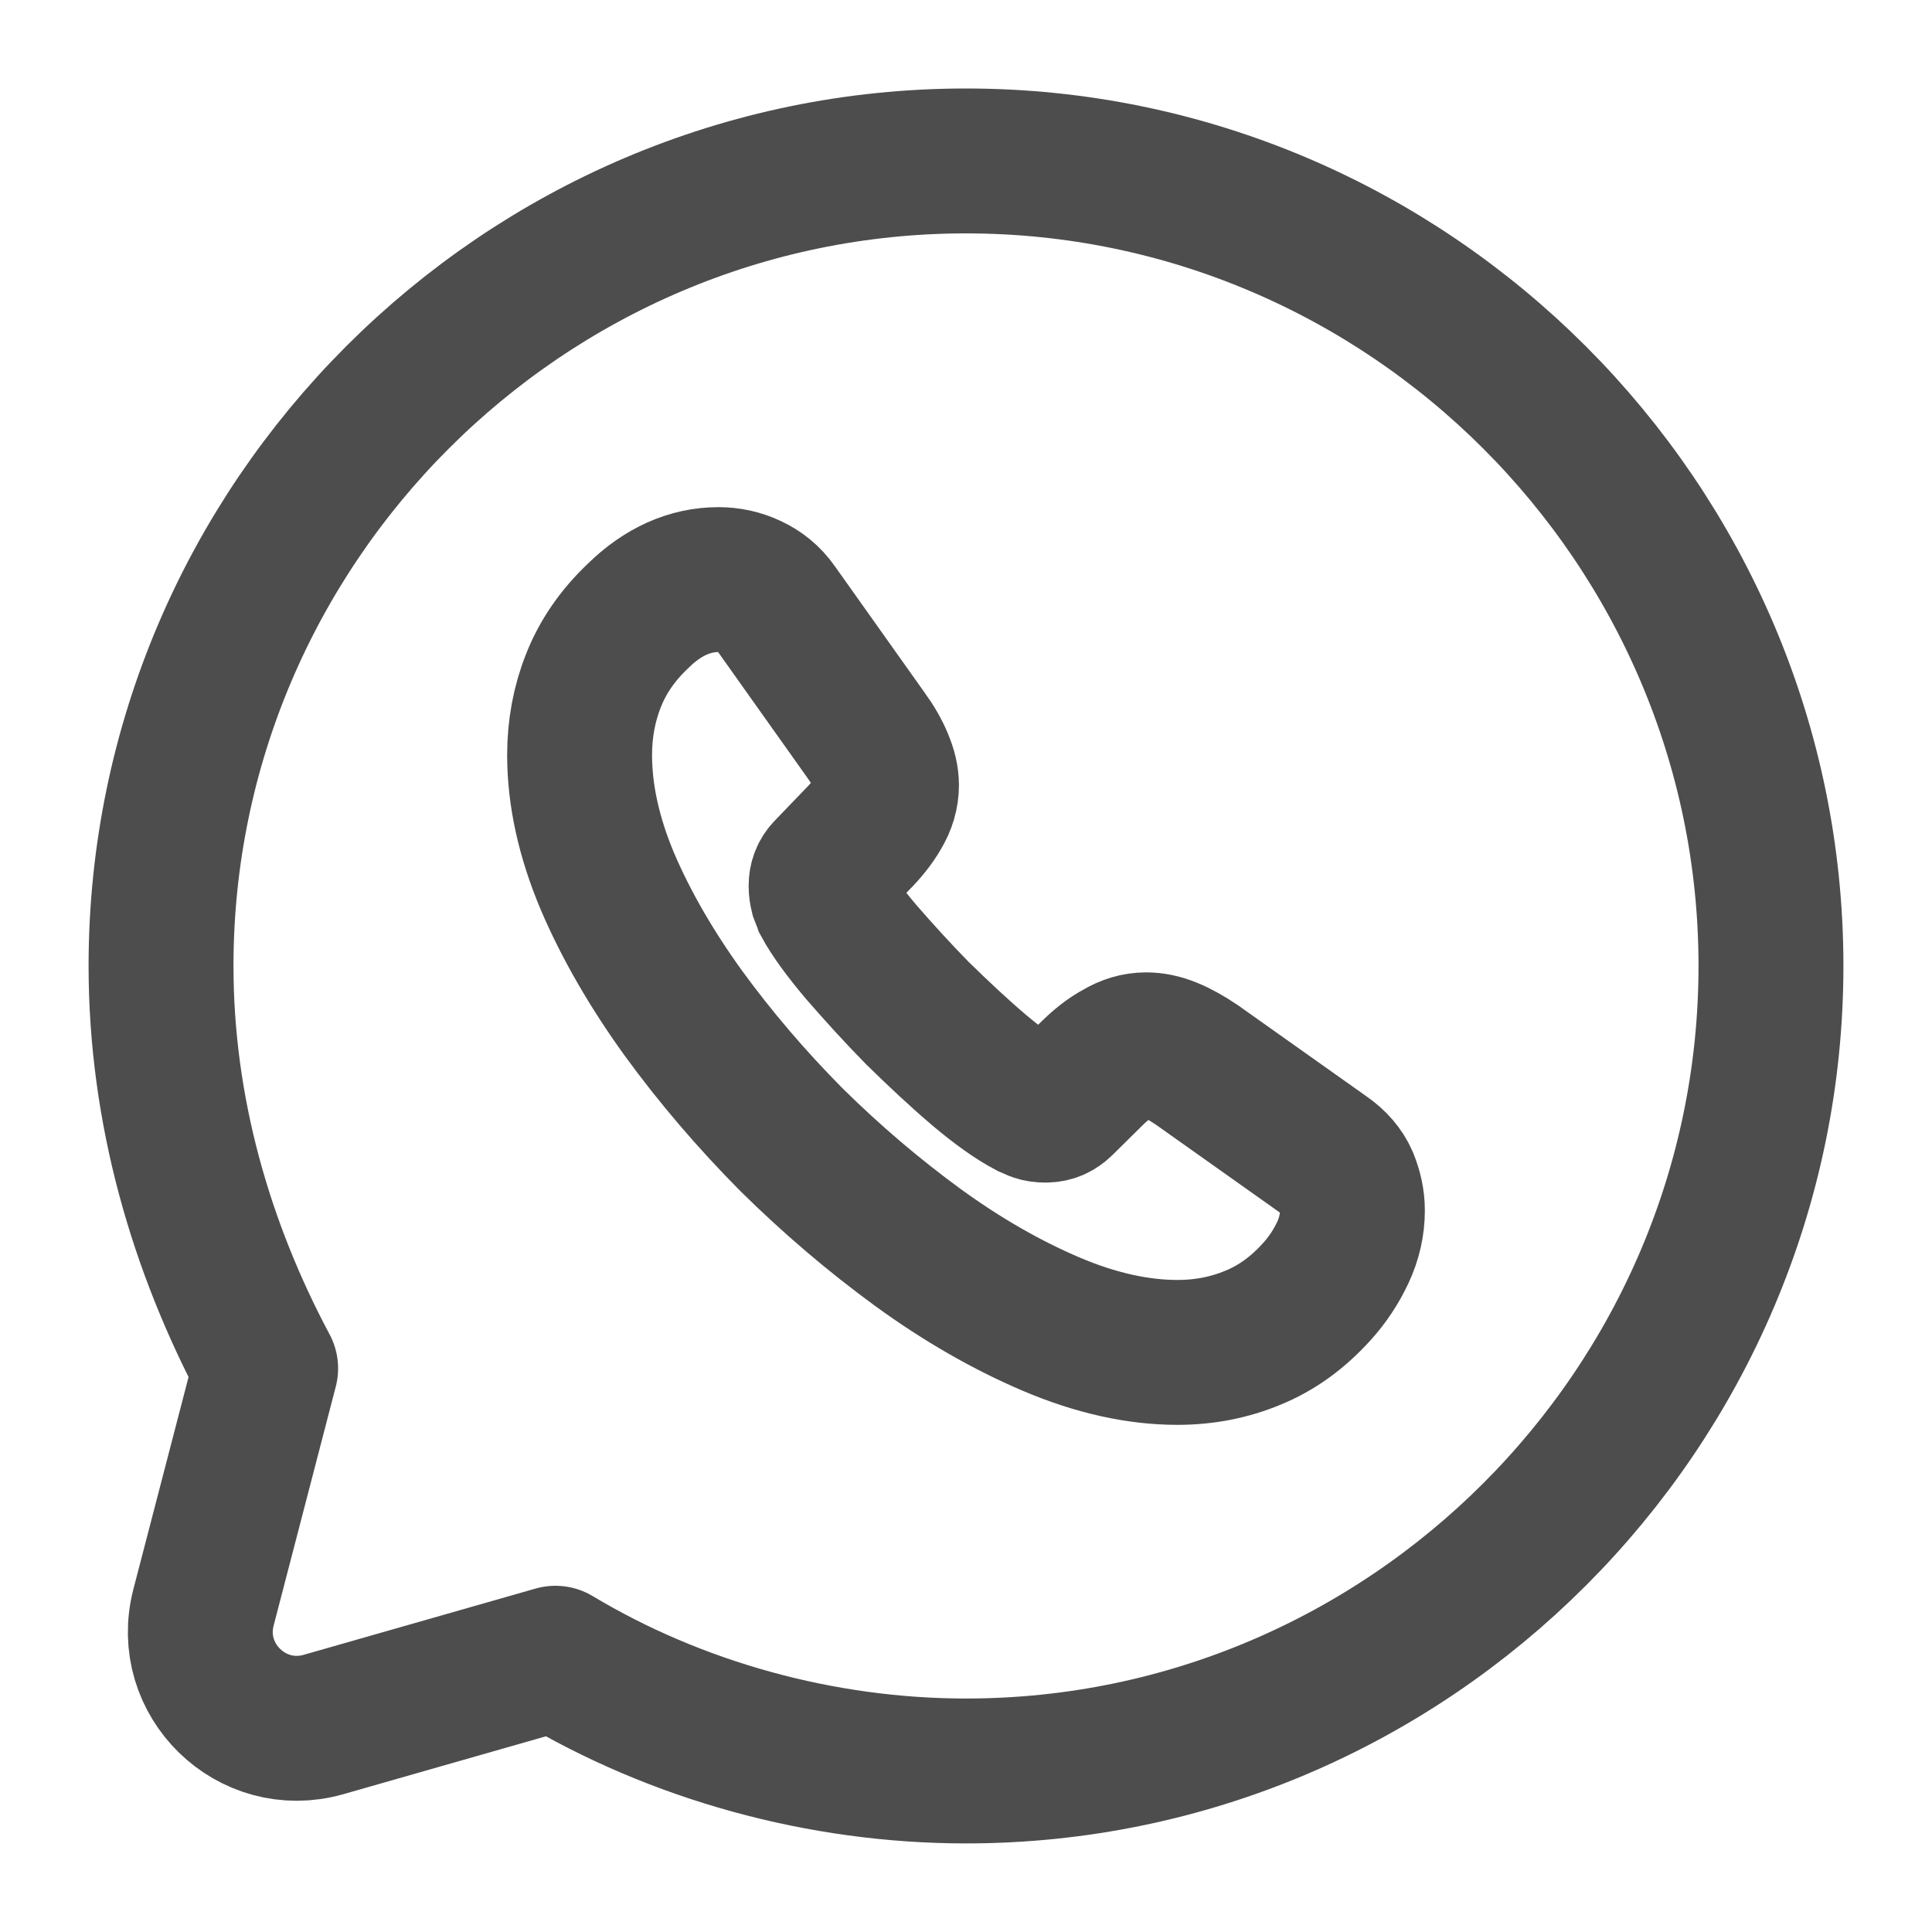
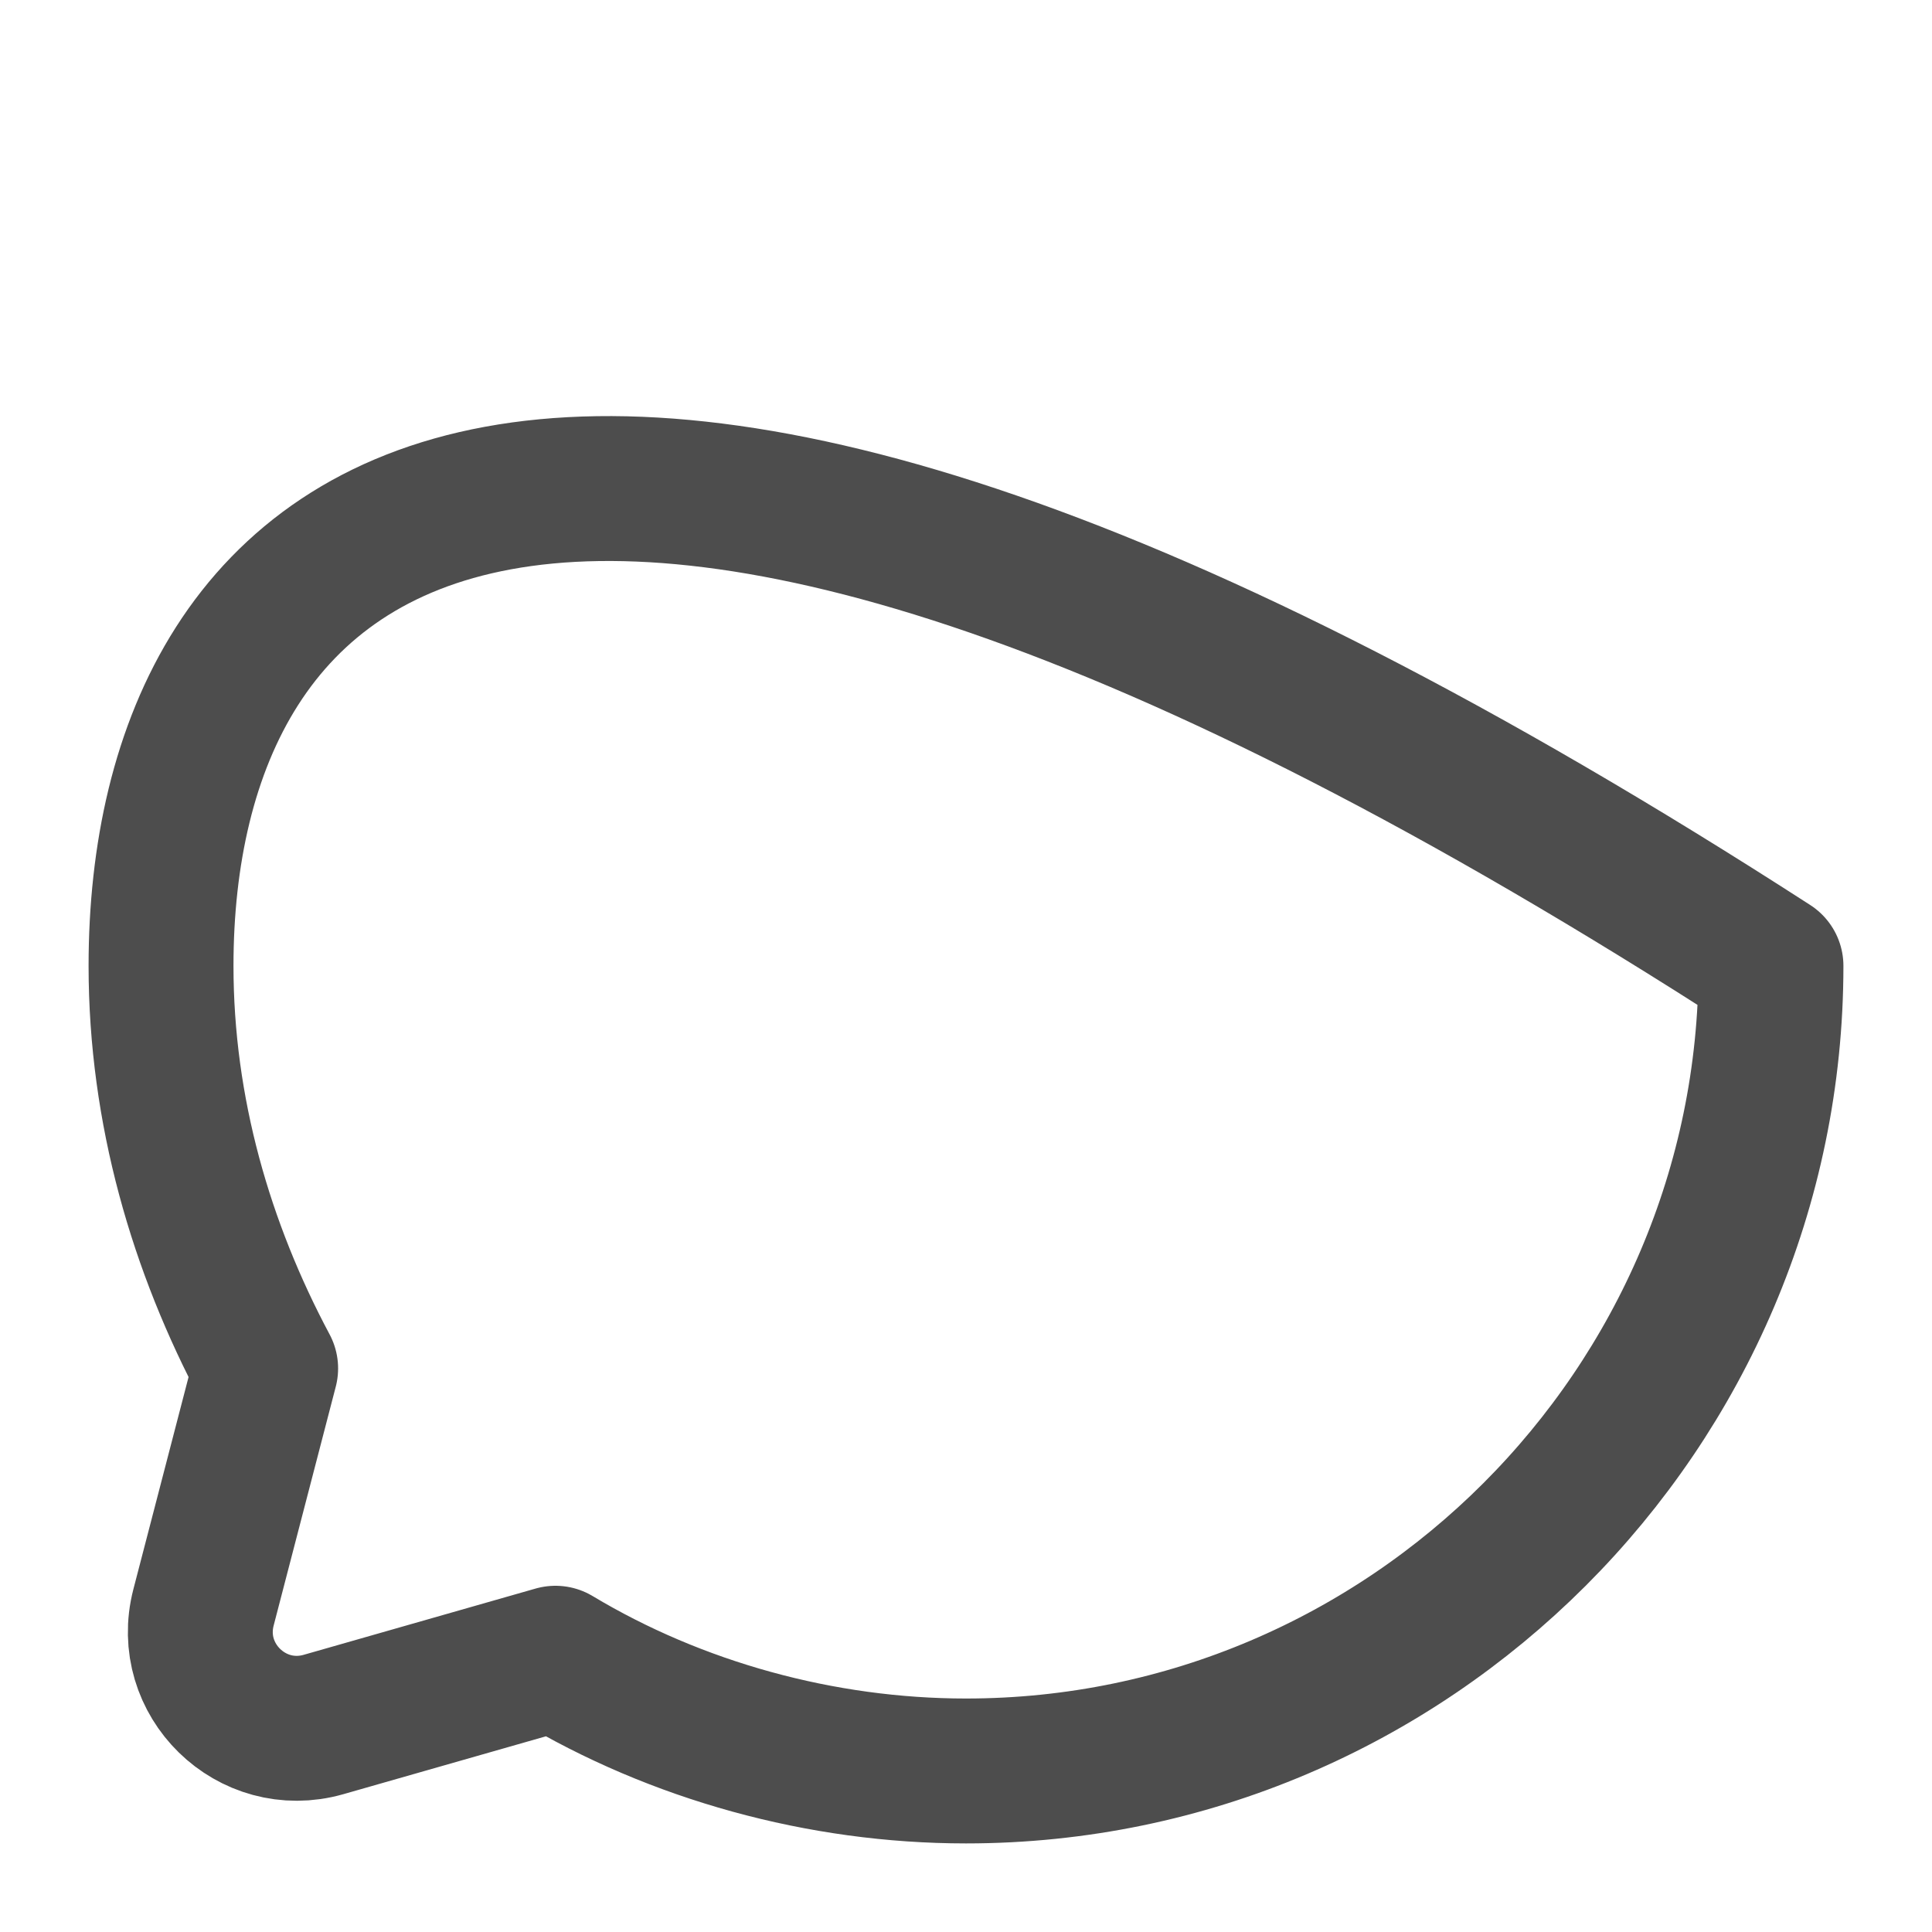
<svg xmlns="http://www.w3.org/2000/svg" width="20" height="20" viewBox="0 0 20 20" fill="none">
-   <path d="M5.75 17.166C7 17.916 8.5 18.333 10 18.333C14.583 18.333 18.333 14.583 18.333 9.999C18.333 5.416 14.583 1.666 10 1.666C5.417 1.666 1.667 5.416 1.667 9.999C1.667 11.499 2.083 12.916 2.75 14.166L2.107 16.639C1.912 17.388 2.605 18.064 3.349 17.852L5.75 17.166Z" stroke="#4D4D4D" stroke-width="1.5" stroke-miterlimit="10" stroke-linecap="round" stroke-linejoin="round" />
-   <path d="M14 12.532C14 12.676 13.968 12.824 13.9 12.968C13.832 13.112 13.744 13.248 13.627 13.376C13.431 13.592 13.215 13.748 12.97 13.848C12.73 13.948 12.47 14 12.189 14C11.781 14 11.344 13.904 10.883 13.708C10.423 13.512 9.962 13.248 9.505 12.916C9.045 12.58 8.608 12.208 8.191 11.796C7.779 11.38 7.406 10.944 7.074 10.488C6.745 10.032 6.481 9.576 6.288 9.124C6.096 8.668 6 8.232 6 7.816C6 7.544 6.048 7.284 6.144 7.044C6.24 6.8 6.393 6.576 6.605 6.376C6.861 6.124 7.142 6 7.438 6C7.55 6 7.662 6.024 7.763 6.072C7.867 6.12 7.959 6.192 8.031 6.296L8.96 7.604C9.033 7.704 9.085 7.796 9.121 7.884C9.157 7.968 9.177 8.052 9.177 8.128C9.177 8.224 9.149 8.32 9.093 8.412C9.041 8.504 8.964 8.6 8.868 8.696L8.564 9.012C8.52 9.056 8.5 9.108 8.5 9.172C8.5 9.204 8.504 9.232 8.512 9.264C8.524 9.296 8.536 9.32 8.544 9.344C8.616 9.476 8.74 9.648 8.916 9.856C9.097 10.064 9.289 10.276 9.497 10.488C9.714 10.7 9.922 10.896 10.134 11.076C10.342 11.252 10.515 11.372 10.651 11.444C10.671 11.452 10.695 11.464 10.723 11.476C10.755 11.488 10.787 11.492 10.823 11.492C10.891 11.492 10.943 11.468 10.988 11.424L11.292 11.124C11.392 11.024 11.488 10.948 11.58 10.9C11.672 10.844 11.765 10.816 11.865 10.816C11.941 10.816 12.021 10.832 12.109 10.868C12.197 10.904 12.289 10.956 12.39 11.024L13.716 11.964C13.82 12.036 13.892 12.12 13.936 12.22C13.976 12.32 14 12.42 14 12.532Z" stroke="#4D4D4D" stroke-width="1.5" stroke-miterlimit="10" />
+   <path d="M5.75 17.166C7 17.916 8.5 18.333 10 18.333C14.583 18.333 18.333 14.583 18.333 9.999C5.417 1.666 1.667 5.416 1.667 9.999C1.667 11.499 2.083 12.916 2.75 14.166L2.107 16.639C1.912 17.388 2.605 18.064 3.349 17.852L5.75 17.166Z" stroke="#4D4D4D" stroke-width="1.5" stroke-miterlimit="10" stroke-linecap="round" stroke-linejoin="round" />
</svg>